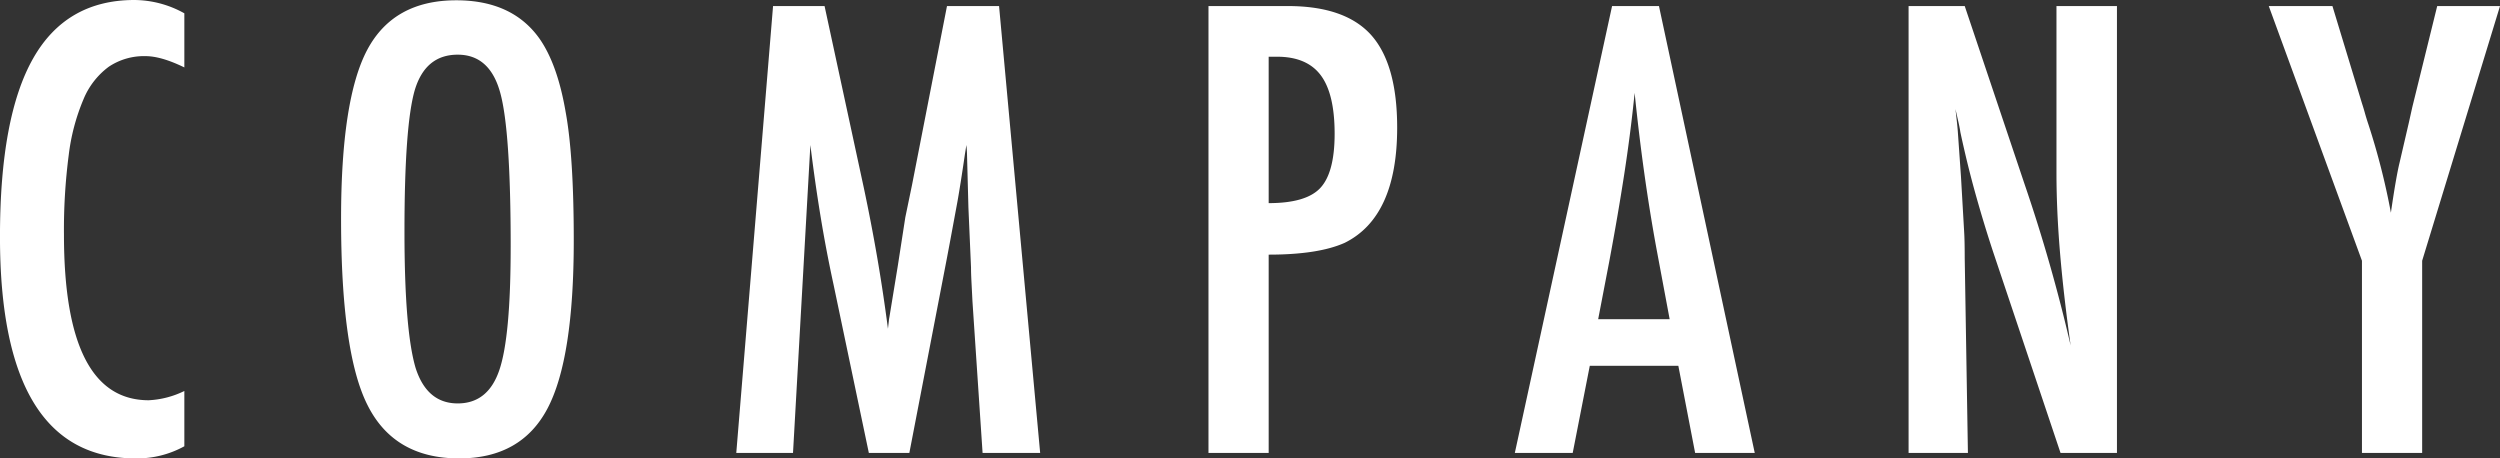
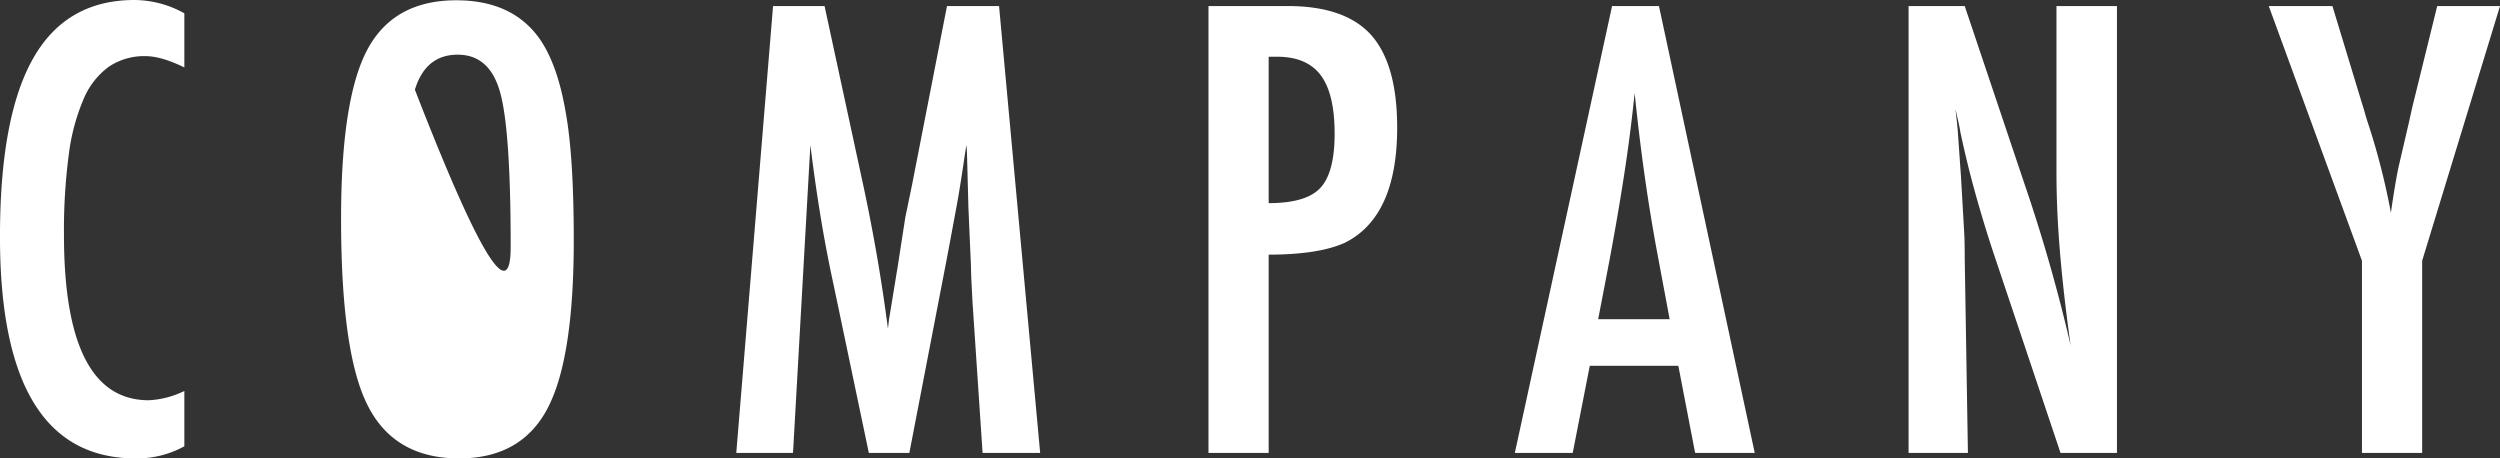
<svg xmlns="http://www.w3.org/2000/svg" width="590.529" height="108.281" viewBox="0 0 590.529 108.281">
  <rect x="0" y="0" width="590.529" height="108.281" fill="#333333" stroke="none" />
-   <path id="パス_905" data-name="パス 905" d="M133.289,34.162V46.945q-5.469-2.666-9.16-2.666a14.928,14.928,0,0,0-8.682,2.5,18.118,18.118,0,0,0-5.981,7.69,48.681,48.681,0,0,0-3.486,13.159,136.34,136.34,0,0,0-1.128,18.833q0,39.1,20.029,39.1a21.455,21.455,0,0,0,8.408-2.187v13.057A23.1,23.1,0,0,1,121.8,139.3q-32.061,0-32.061-52.363,0-28.3,7.827-42.109t23.96-13.809A24.468,24.468,0,0,1,133.289,34.162Zm91.984,53.662q0,27.959-6.221,39.717T198.2,139.3q-15.381,0-21.67-12.646-6.221-12.373-6.221-43.955,0-28.164,6.152-39.854,6.221-11.758,21.055-11.758,13.262,0,19.688,9.092,4.238,6.084,6.152,17.295Q225.273,67.863,225.273,87.824Zm-14.9,1.5q0-27.412-2.461-36.367-2.461-9.023-10.049-9.023t-10.117,8.271q-2.461,8.34-2.461,33.5,0,23.174,2.6,32.129,2.666,8.477,9.98,8.477,7.178,0,9.844-7.93Q210.371,110.52,210.371,89.328Zm61.975-56.875h12.168l9.3,43.066q1.709,8.066,3.11,16.167t2.563,16.987q.137-1.162.205-1.812a7.592,7.592,0,0,1,.137-.923l1.982-12.1,1.777-11.484,1.572-7.588,8.271-42.314h12.3L335.441,138h-13.6l-2.393-35.82q-.137-2.734-.239-4.717t-.1-3.281l-.615-14.15-.342-12.988q0-.137-.034-.581t-.1-1.2l-.342,2.119q-.547,3.76-.991,6.563t-.786,4.717L314.113,88.3l-.684,3.623L304.543,138h-9.57l-8.34-39.785q-1.709-7.861-3.042-15.962t-2.427-16.987L277.063,138h-13.4Zm102.854,0h18.73q13.535,0,19.688,6.836,6.152,6.9,6.152,21.875,0,21.055-12.373,27.207-6.221,2.8-17.979,2.8V138H375.2Zm14.219,46.553q8.818,0,12.168-3.555Q405,71.828,405,62.6q0-9.434-3.281-13.809T391.4,44.416h-1.982Zm81.115-46.553h11.074L504.234,138H490.152l-3.965-20.576H465.27L461.236,138H447.564Zm13.6,73.965L480.992,89.6q-3.145-17.158-5.127-36.641-.957,9.5-2.461,19.243T469.85,92.883l-2.6,13.535Zm56.438-73.965h13.262l14.15,42.109a384.866,384.866,0,0,1,10.869,38.076q-1.709-12.236-2.529-22.148t-.82-18.662V32.453h14.287V138h-13.33L560.535,90.49q-2.187-6.631-4.136-13.6t-3.589-14.629q-.137-.957-.444-2.324t-.718-3.145q.205,1.777.342,3.042t.205,2.153l.752,10.732.752,13.057q.068,1.094.1,2.666t.034,3.555L554.588,138H540.574Zm85.08,0h15.039l6.973,22.969q.342,1.025.684,2.256t.82,2.666A164.21,164.21,0,0,1,654.5,81.262q1.23-8.477,2.051-11.826L658.74,60l.82-3.691,5.879-23.857h14.834L661.885,92.609V138H647.666V92.609Z" transform="translate(-89.744 -31.018)" fill="#fff" />
+   <path id="パス_905" data-name="パス 905" d="M133.289,34.162V46.945q-5.469-2.666-9.16-2.666a14.928,14.928,0,0,0-8.682,2.5,18.118,18.118,0,0,0-5.981,7.69,48.681,48.681,0,0,0-3.486,13.159,136.34,136.34,0,0,0-1.128,18.833q0,39.1,20.029,39.1a21.455,21.455,0,0,0,8.408-2.187v13.057A23.1,23.1,0,0,1,121.8,139.3q-32.061,0-32.061-52.363,0-28.3,7.827-42.109t23.96-13.809A24.468,24.468,0,0,1,133.289,34.162Zm91.984,53.662q0,27.959-6.221,39.717T198.2,139.3q-15.381,0-21.67-12.646-6.221-12.373-6.221-43.955,0-28.164,6.152-39.854,6.221-11.758,21.055-11.758,13.262,0,19.688,9.092,4.238,6.084,6.152,17.295Q225.273,67.863,225.273,87.824Zm-14.9,1.5q0-27.412-2.461-36.367-2.461-9.023-10.049-9.023t-10.117,8.271Q210.371,110.52,210.371,89.328Zm61.975-56.875h12.168l9.3,43.066q1.709,8.066,3.11,16.167t2.563,16.987q.137-1.162.205-1.812a7.592,7.592,0,0,1,.137-.923l1.982-12.1,1.777-11.484,1.572-7.588,8.271-42.314h12.3L335.441,138h-13.6l-2.393-35.82q-.137-2.734-.239-4.717t-.1-3.281l-.615-14.15-.342-12.988q0-.137-.034-.581t-.1-1.2l-.342,2.119q-.547,3.76-.991,6.563t-.786,4.717L314.113,88.3l-.684,3.623L304.543,138h-9.57l-8.34-39.785q-1.709-7.861-3.042-15.962t-2.427-16.987L277.063,138h-13.4Zm102.854,0h18.73q13.535,0,19.688,6.836,6.152,6.9,6.152,21.875,0,21.055-12.373,27.207-6.221,2.8-17.979,2.8V138H375.2Zm14.219,46.553q8.818,0,12.168-3.555Q405,71.828,405,62.6q0-9.434-3.281-13.809T391.4,44.416h-1.982Zm81.115-46.553h11.074L504.234,138H490.152l-3.965-20.576H465.27L461.236,138H447.564Zm13.6,73.965L480.992,89.6q-3.145-17.158-5.127-36.641-.957,9.5-2.461,19.243T469.85,92.883l-2.6,13.535Zm56.438-73.965h13.262l14.15,42.109a384.866,384.866,0,0,1,10.869,38.076q-1.709-12.236-2.529-22.148t-.82-18.662V32.453h14.287V138h-13.33L560.535,90.49q-2.187-6.631-4.136-13.6t-3.589-14.629q-.137-.957-.444-2.324t-.718-3.145q.205,1.777.342,3.042t.205,2.153l.752,10.732.752,13.057q.068,1.094.1,2.666t.034,3.555L554.588,138H540.574Zm85.08,0h15.039l6.973,22.969q.342,1.025.684,2.256t.82,2.666A164.21,164.21,0,0,1,654.5,81.262q1.23-8.477,2.051-11.826L658.74,60l.82-3.691,5.879-23.857h14.834L661.885,92.609V138H647.666V92.609Z" transform="translate(-89.744 -31.018)" fill="#fff" />
</svg>